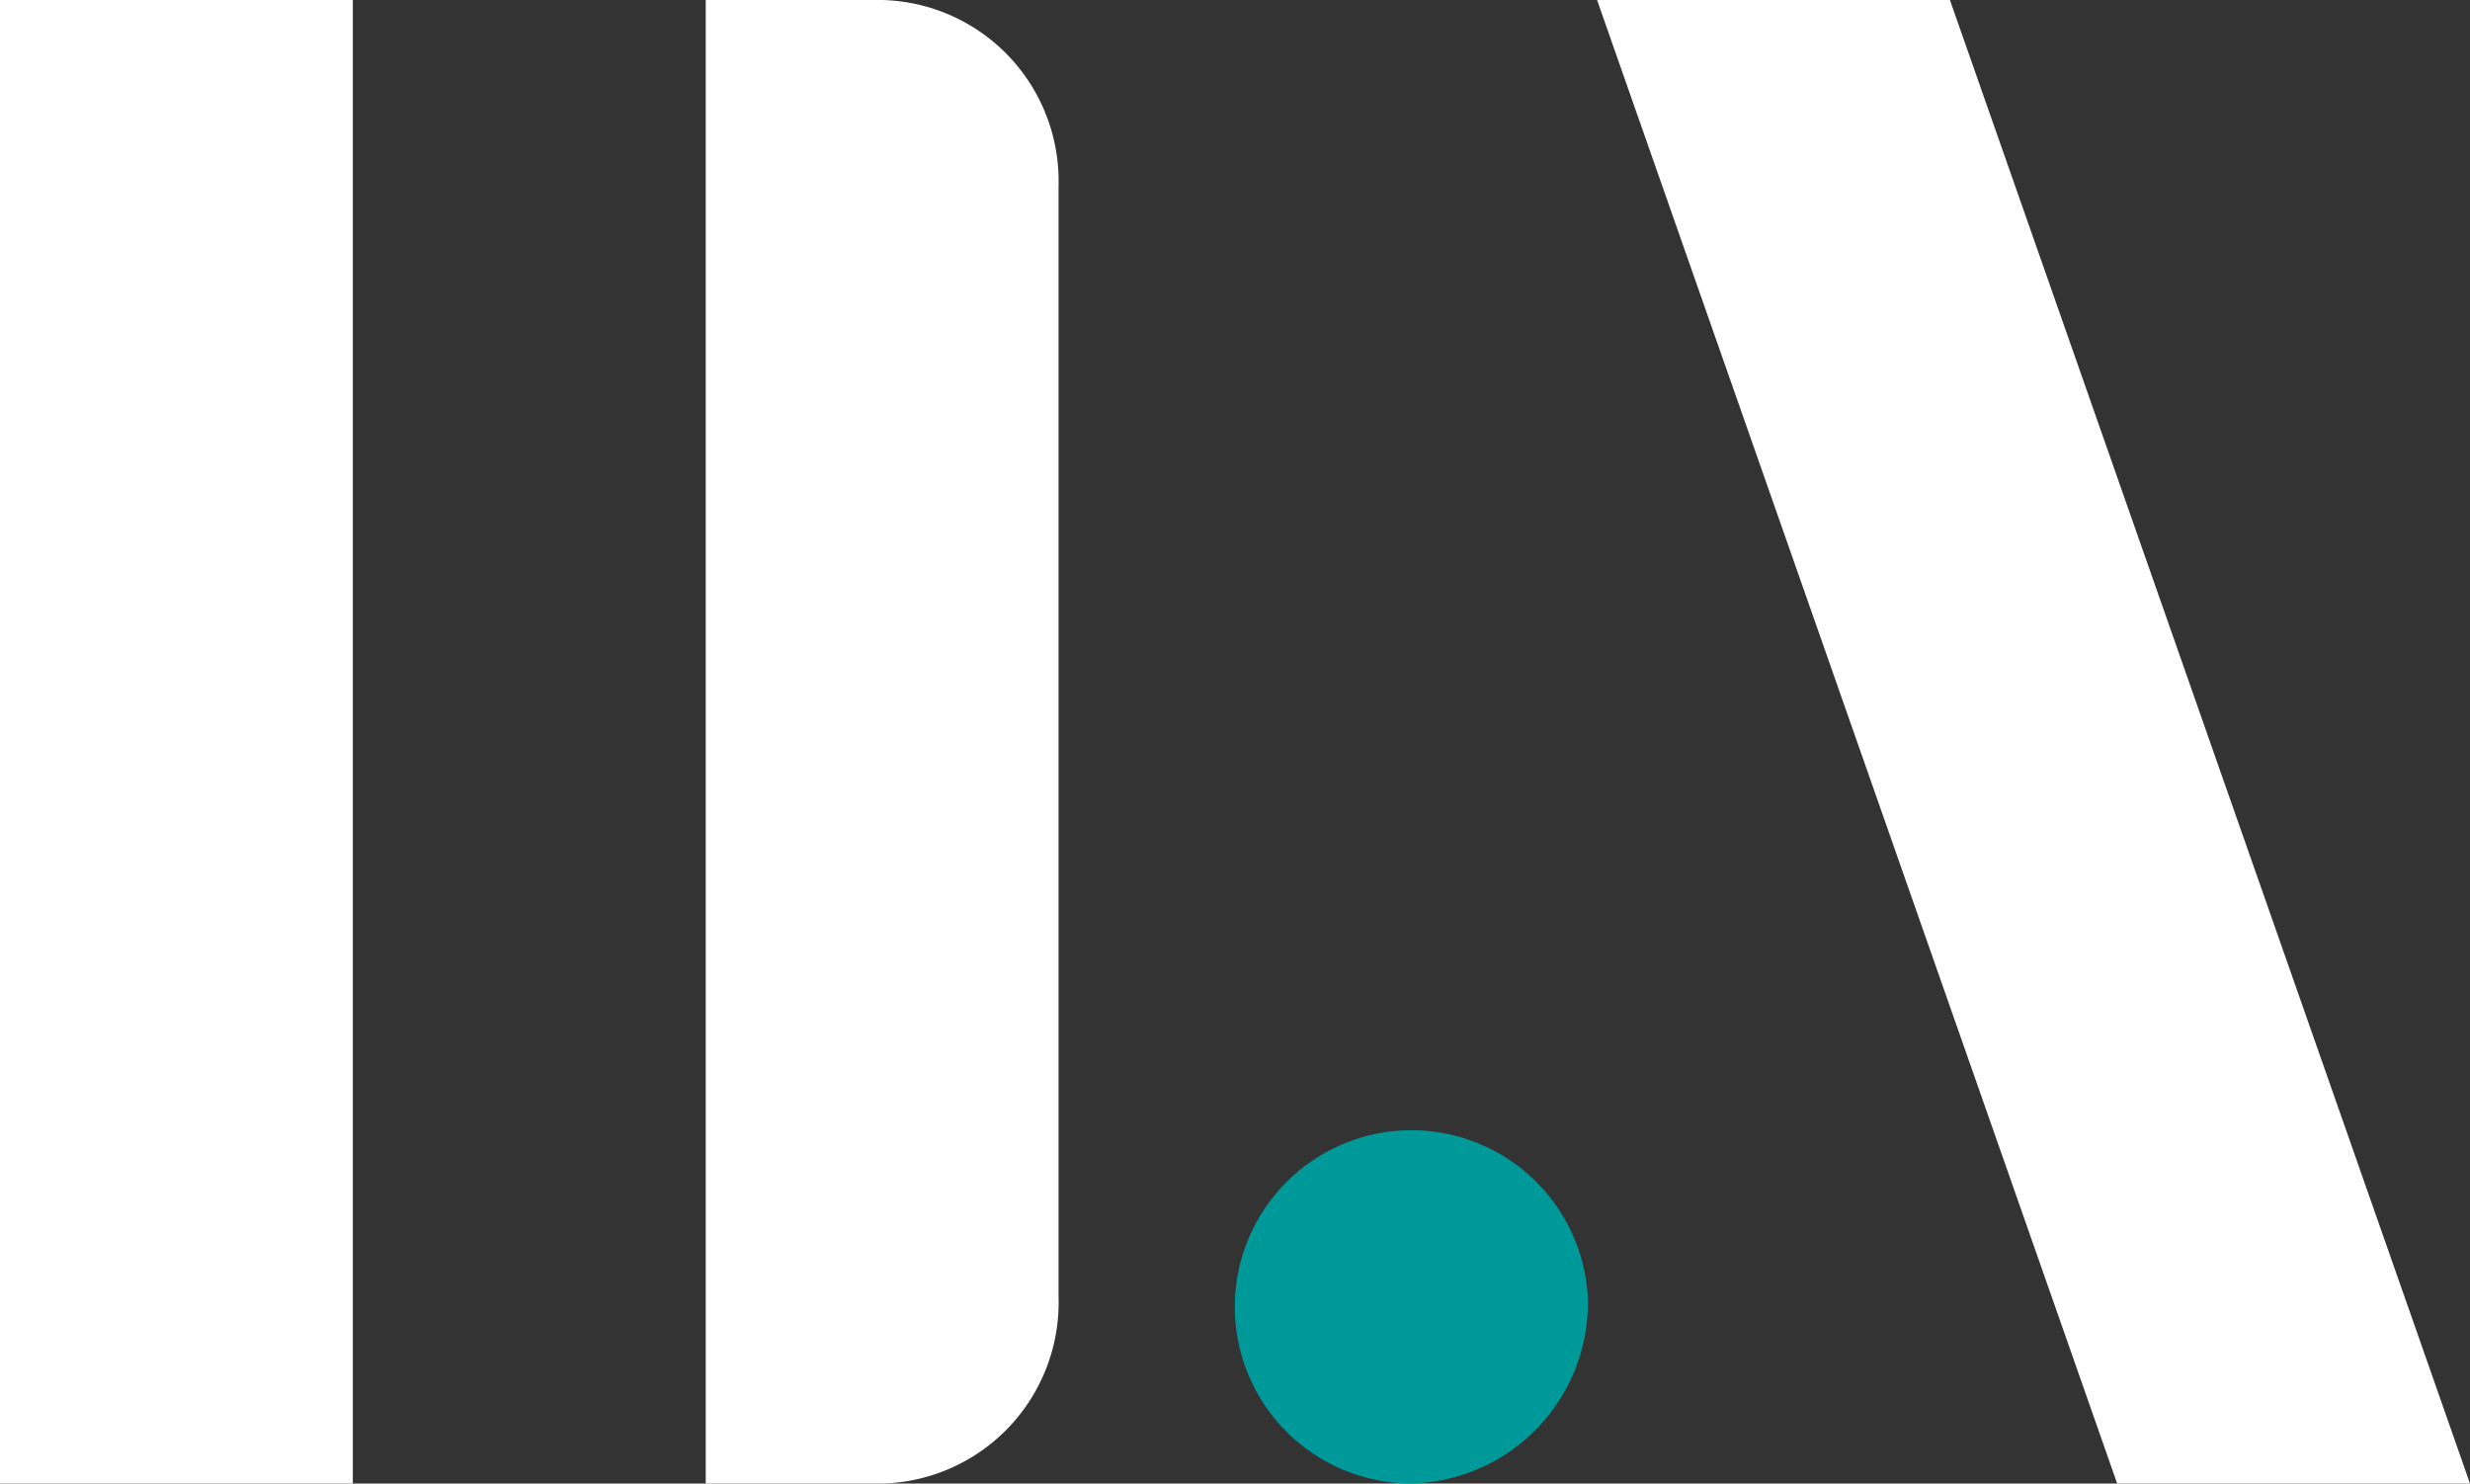
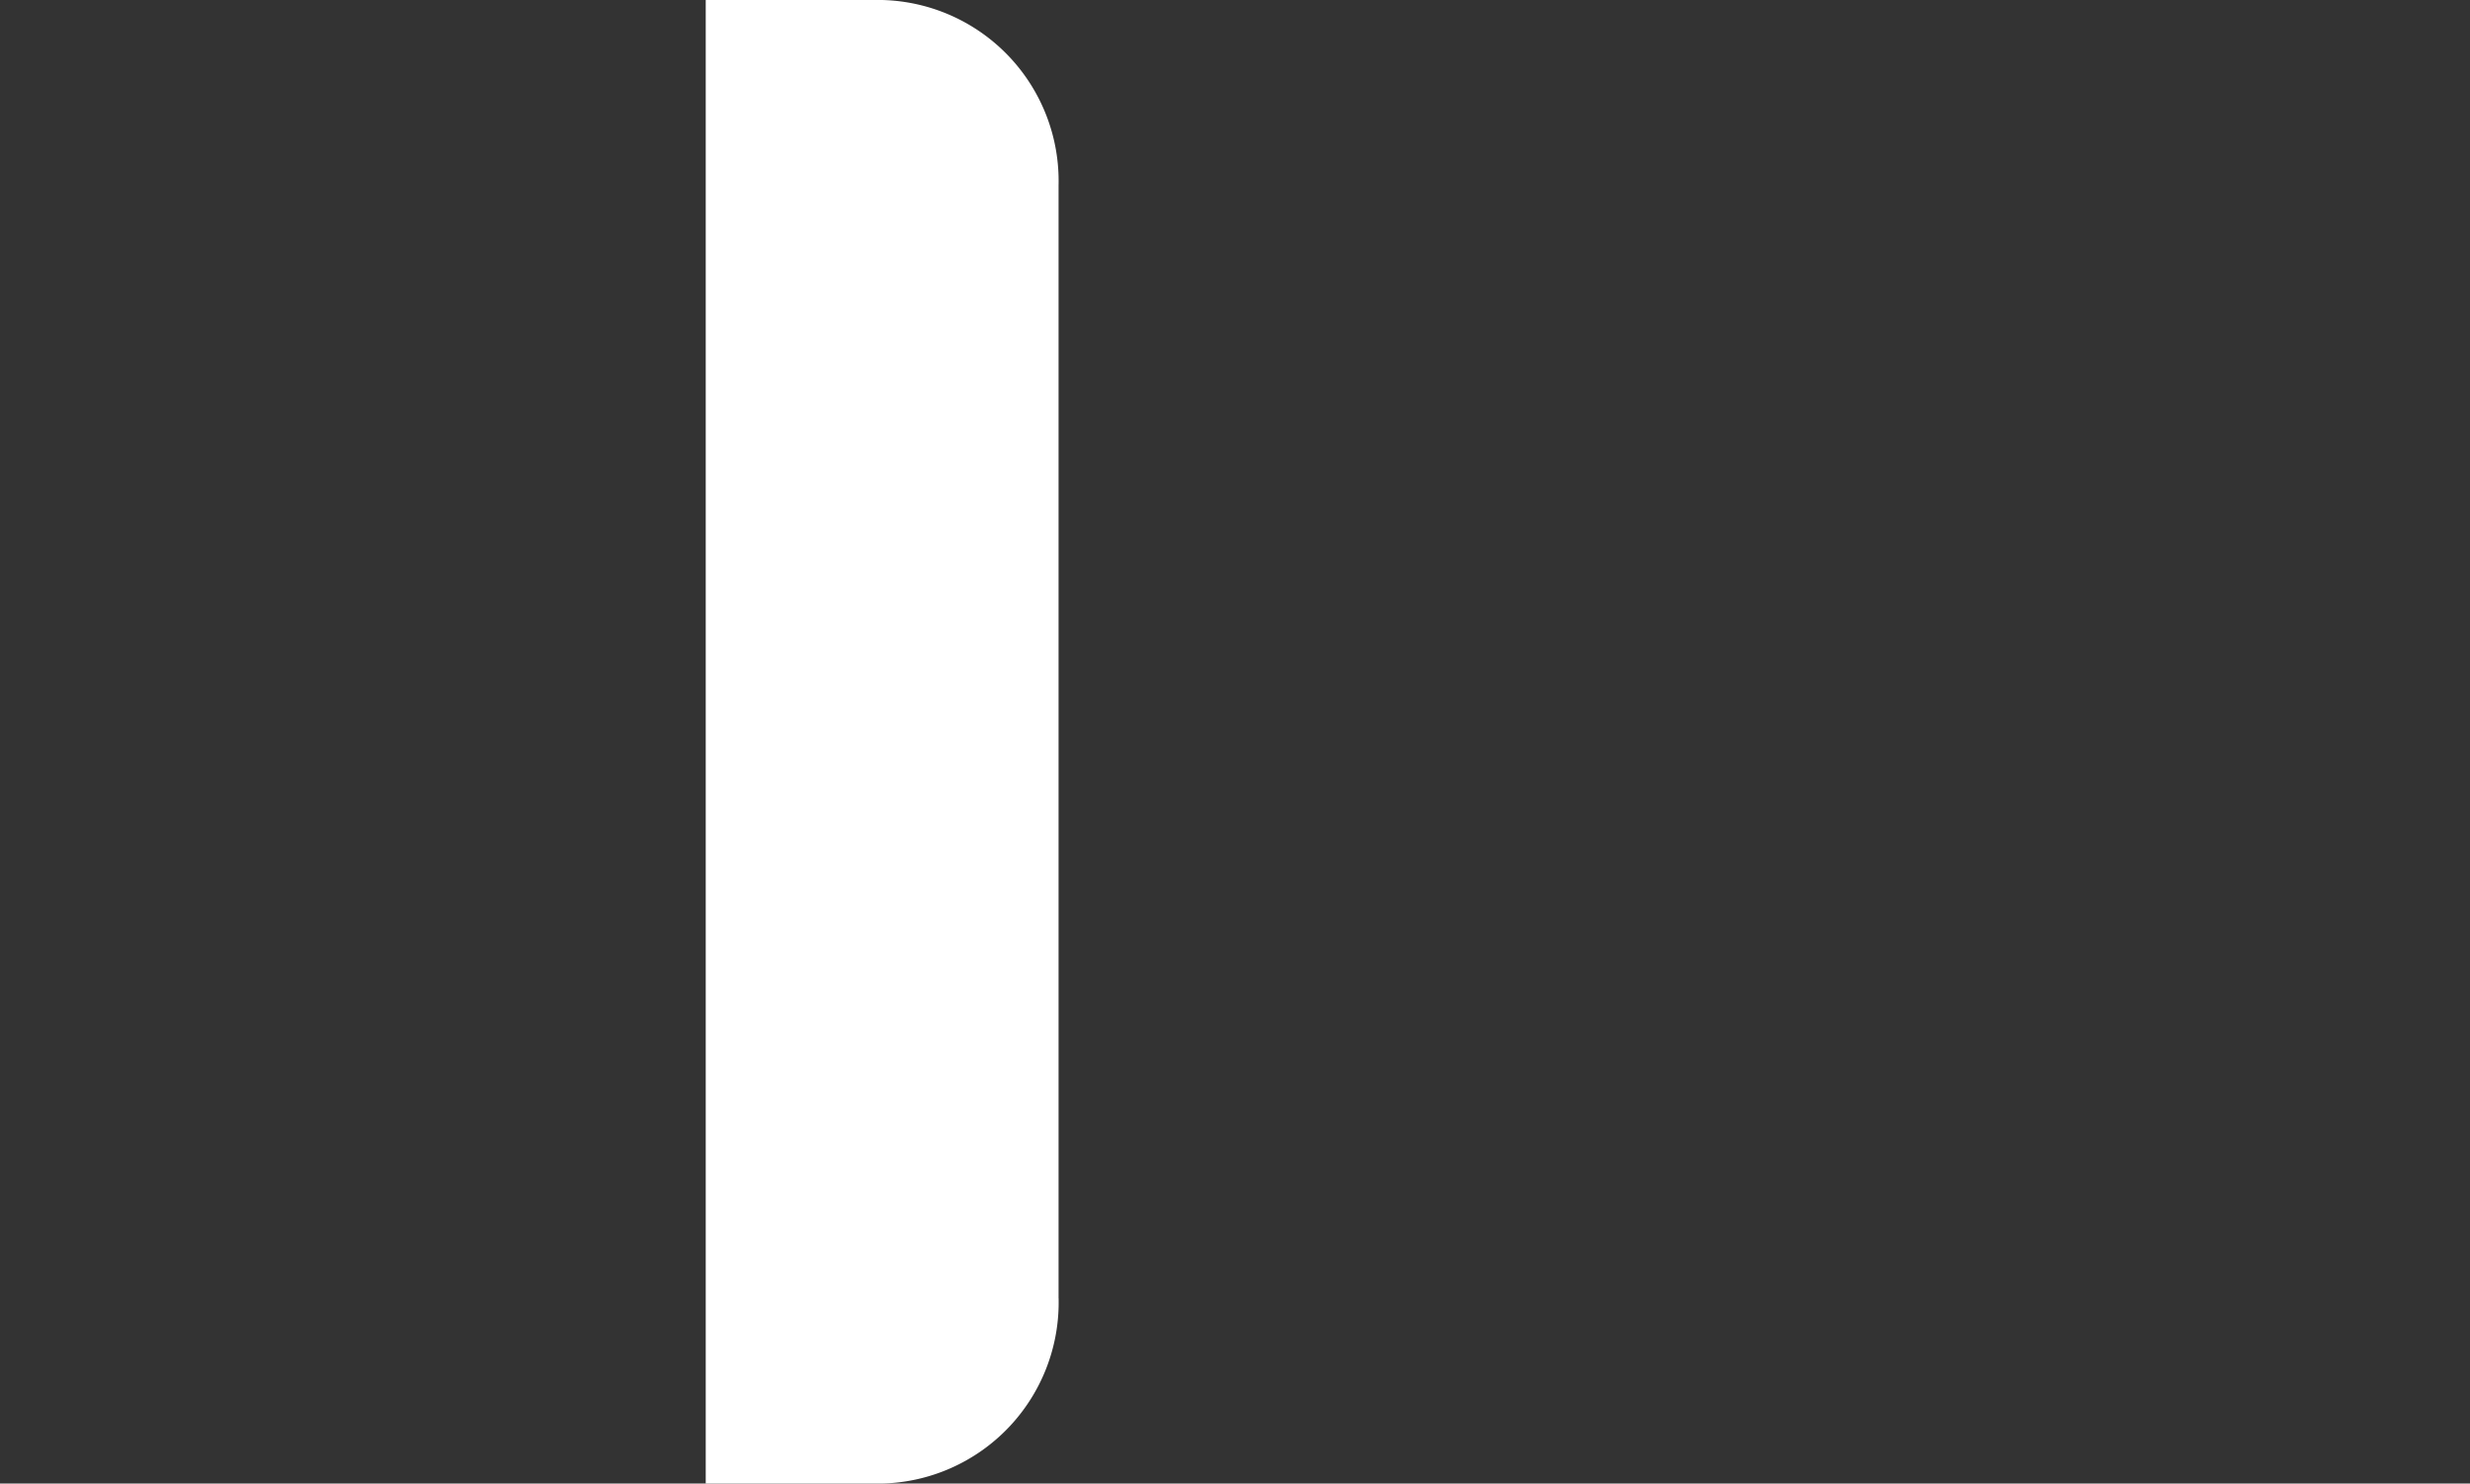
<svg xmlns="http://www.w3.org/2000/svg" width="65" height="39.04" viewBox="0 0 65 39.04">
  <rect x="0" y="0" width="65" height="39.04" fill="#333333" stroke="none" />
  <defs>
    <clipPath id="clip-path">
      <rect id="Rectangle_107" data-name="Rectangle 107" width="65" height="39.04" fill="#fff" />
    </clipPath>
  </defs>
  <g id="Group_432" data-name="Group 432" clip-path="url(#clip-path)">
    <path id="Path_148" data-name="Path 148" d="M54.617,34.162V4.879A4.764,4.764,0,0,0,49.975,0H45.332V39.04h4.643a4.766,4.766,0,0,0,4.643-4.878" transform="translate(-26.76 0)" fill="#fff" />
-     <path id="Path_149" data-name="Path 149" d="M88.616,72.886a4.648,4.648,0,1,0-4.643,4.878,4.764,4.764,0,0,0,4.643-4.878" transform="translate(-46.83 -38.725)" fill="#099" />
-     <rect id="Rectangle_106" data-name="Rectangle 106" width="9.285" height="39.04" fill="#fff" />
-     <path id="Path_150" data-name="Path 150" d="M125.557,39.04h-9.285L102.585,0h9.286Z" transform="translate(-60.557 0)" fill="#fff" />
+     <path id="Path_150" data-name="Path 150" d="M125.557,39.04h-9.285h9.286Z" transform="translate(-60.557 0)" fill="#fff" />
  </g>
</svg>